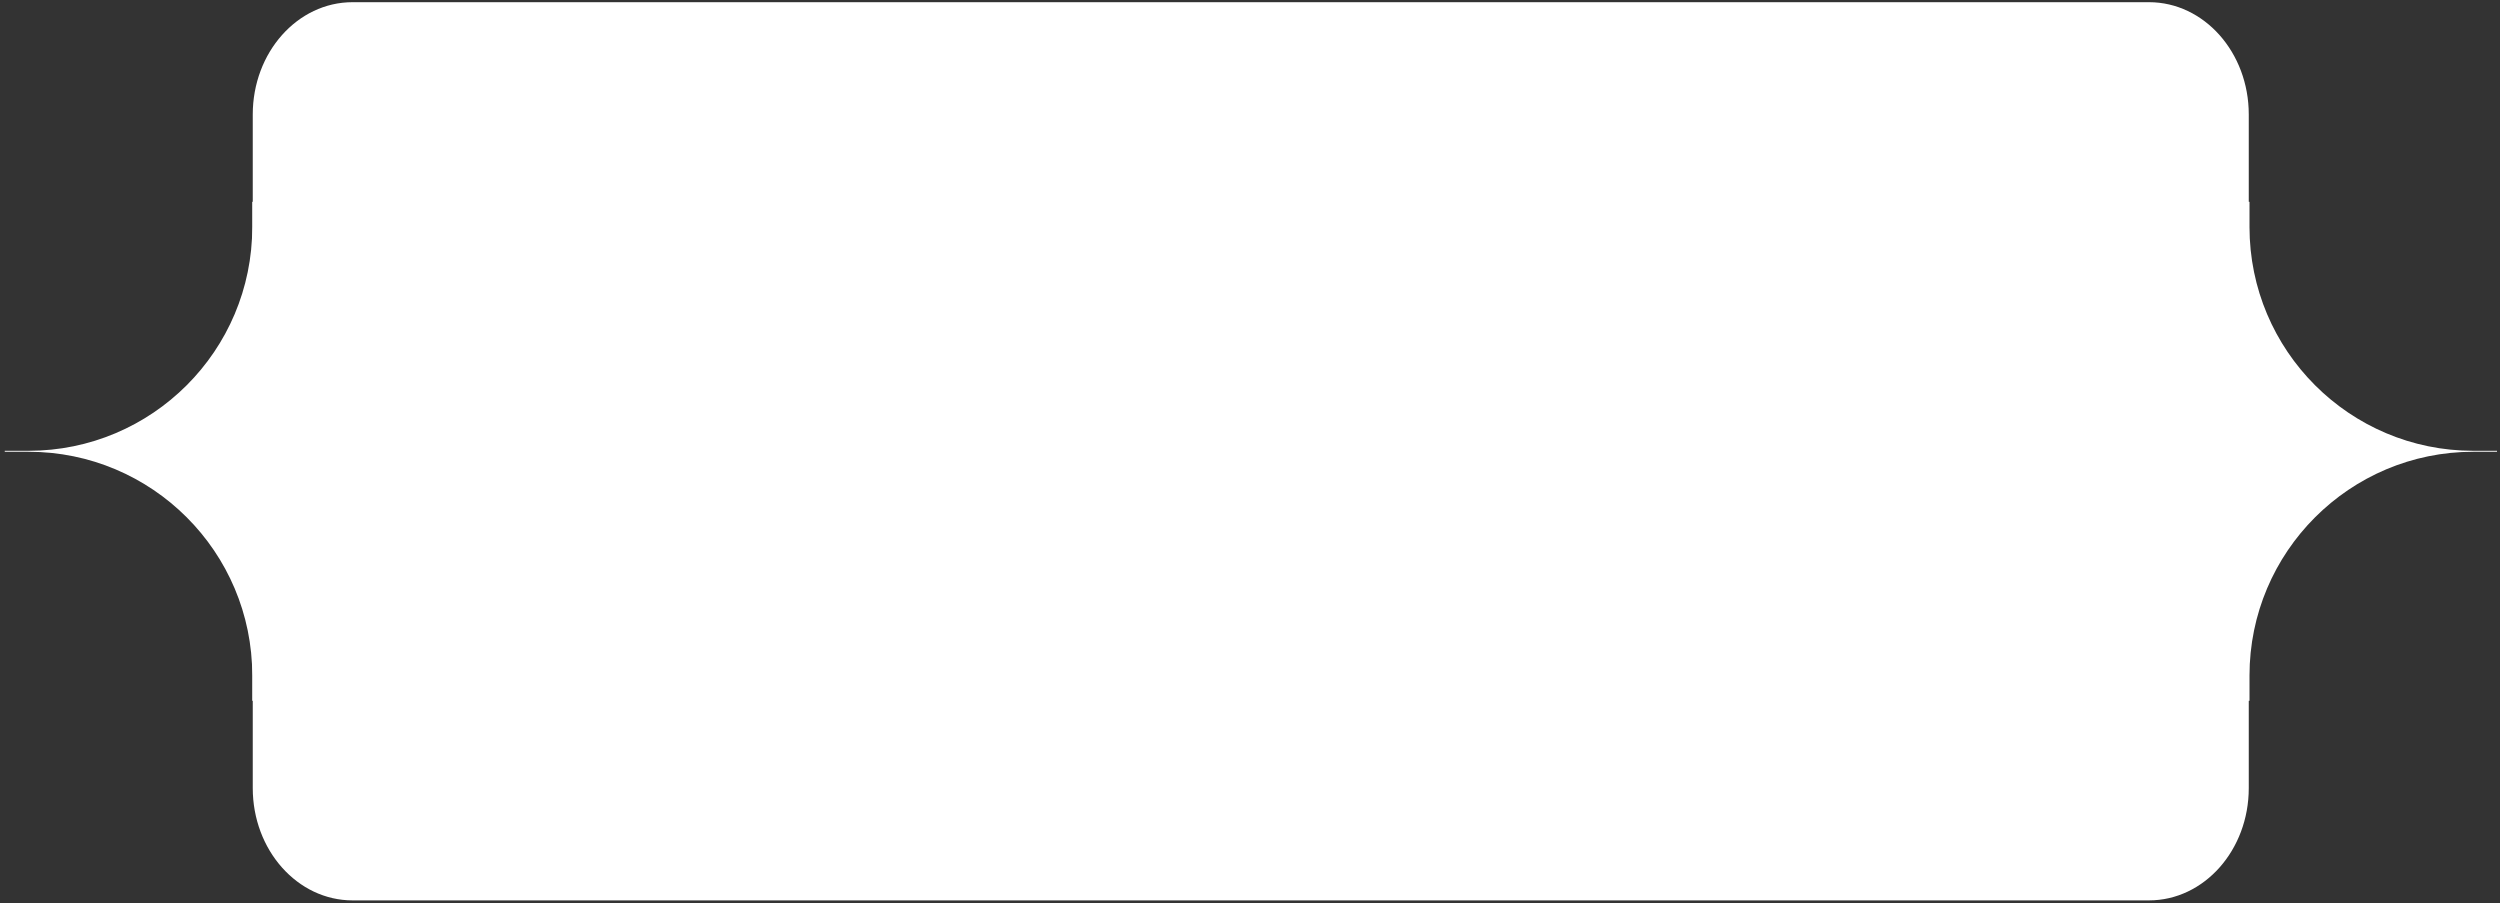
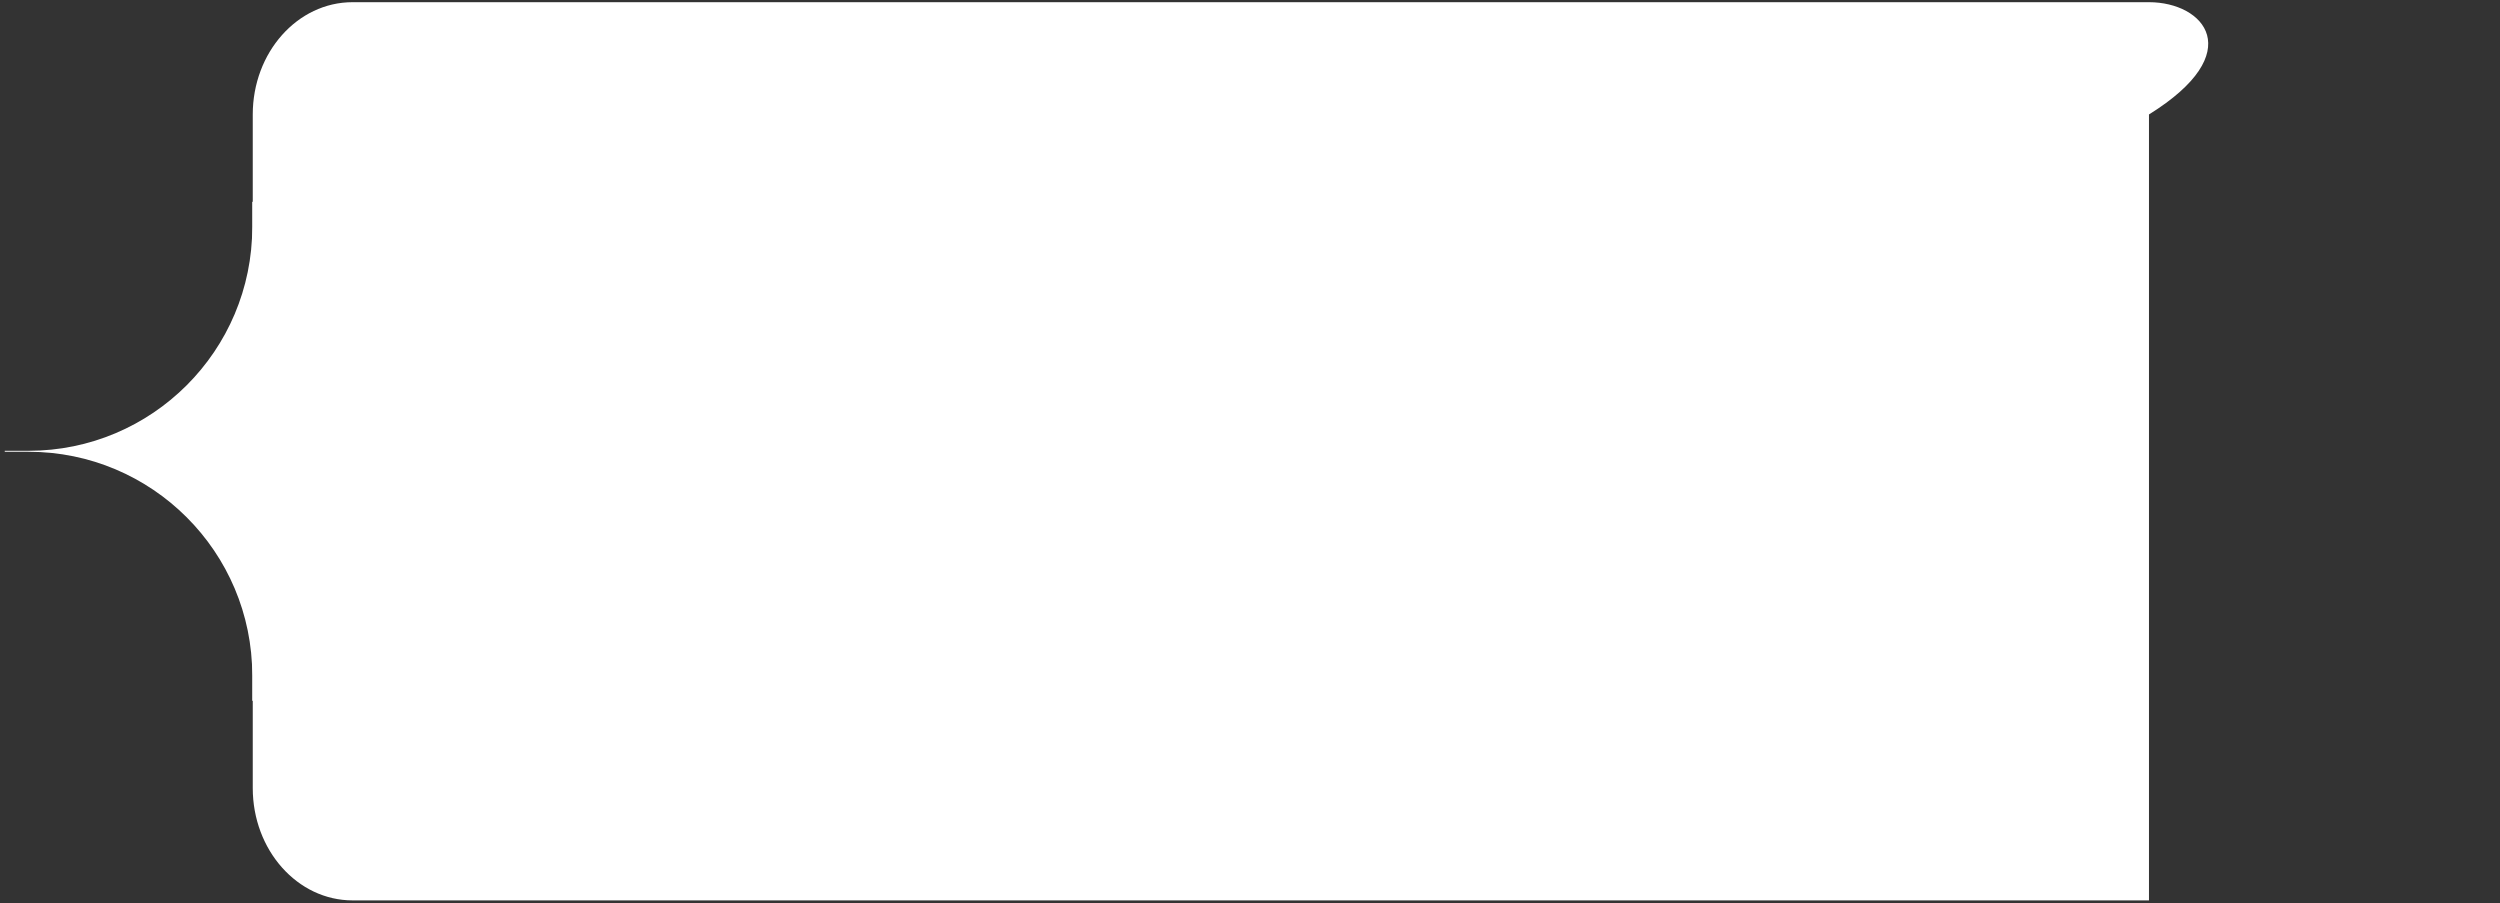
<svg xmlns="http://www.w3.org/2000/svg" width="501" height="181" viewBox="0 0 501 181" fill="none">
  <rect x="0" y="0" width="501" height="181" fill="#333333" stroke="none" />
-   <path d="M430.653 0.438H70.653C59.608 0.438 50.653 10.511 50.653 22.938V157.938C50.653 170.364 59.608 180.438 70.653 180.438H430.653C441.699 180.438 450.653 170.364 450.653 157.938V22.938C450.653 10.511 441.699 0.438 430.653 0.438Z" fill="white" />
-   <path d="M450.001 40.438H450.799V45.488C450.799 70.26 470.88 90.341 495.652 90.341H500.4V90.534H495.652C470.88 90.534 450.799 110.616 450.799 135.387V140.438H450.001V135.387C450.001 110.616 429.92 90.534 405.148 90.534H400.4V90.341H405.148C429.92 90.341 450.001 70.26 450.001 45.488V40.438Z" fill="white" />
+   <path d="M430.653 0.438H70.653C59.608 0.438 50.653 10.511 50.653 22.938V157.938C50.653 170.364 59.608 180.438 70.653 180.438H430.653V22.938C450.653 10.511 441.699 0.438 430.653 0.438Z" fill="white" />
  <path d="M50.555 40.438H51.352V45.488C51.352 70.26 71.434 90.341 96.205 90.341H100.953V90.534H96.205C71.434 90.534 51.352 110.616 51.352 135.387V140.438H50.555V135.387C50.555 110.616 30.473 90.534 5.702 90.534H0.953V90.341H5.702C30.473 90.341 50.555 70.26 50.555 45.488V40.438Z" fill="white" />
</svg>